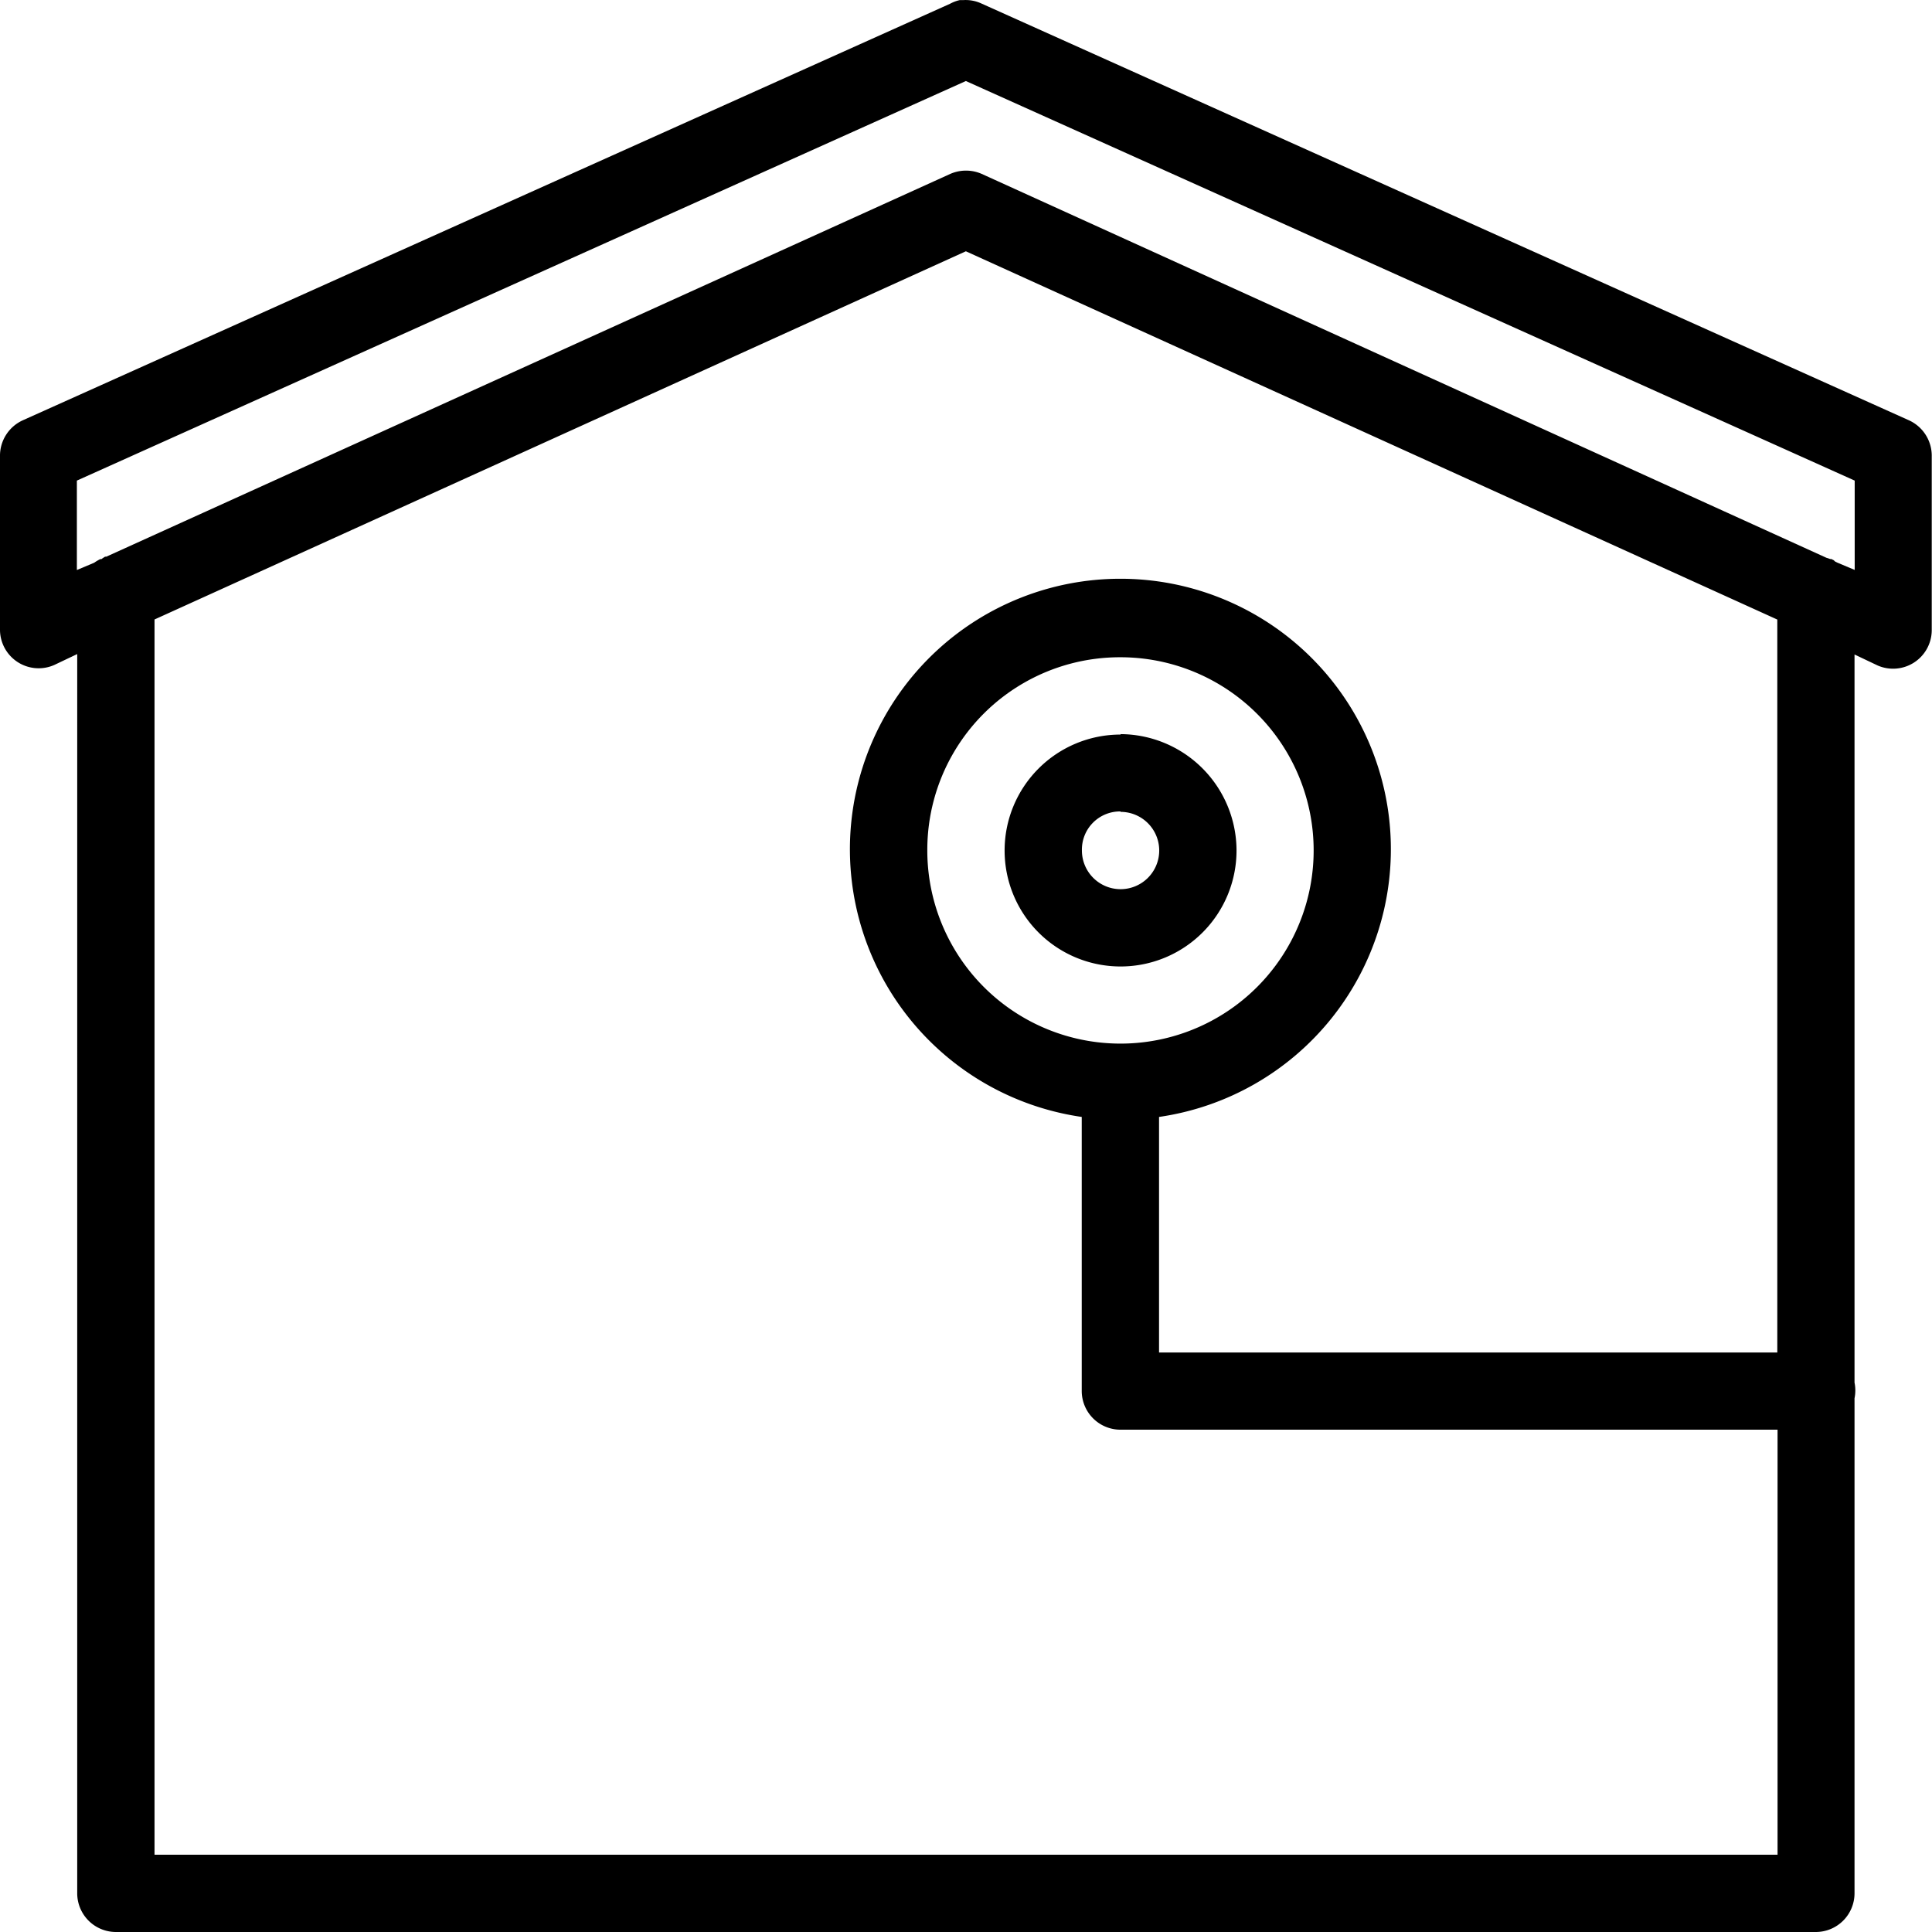
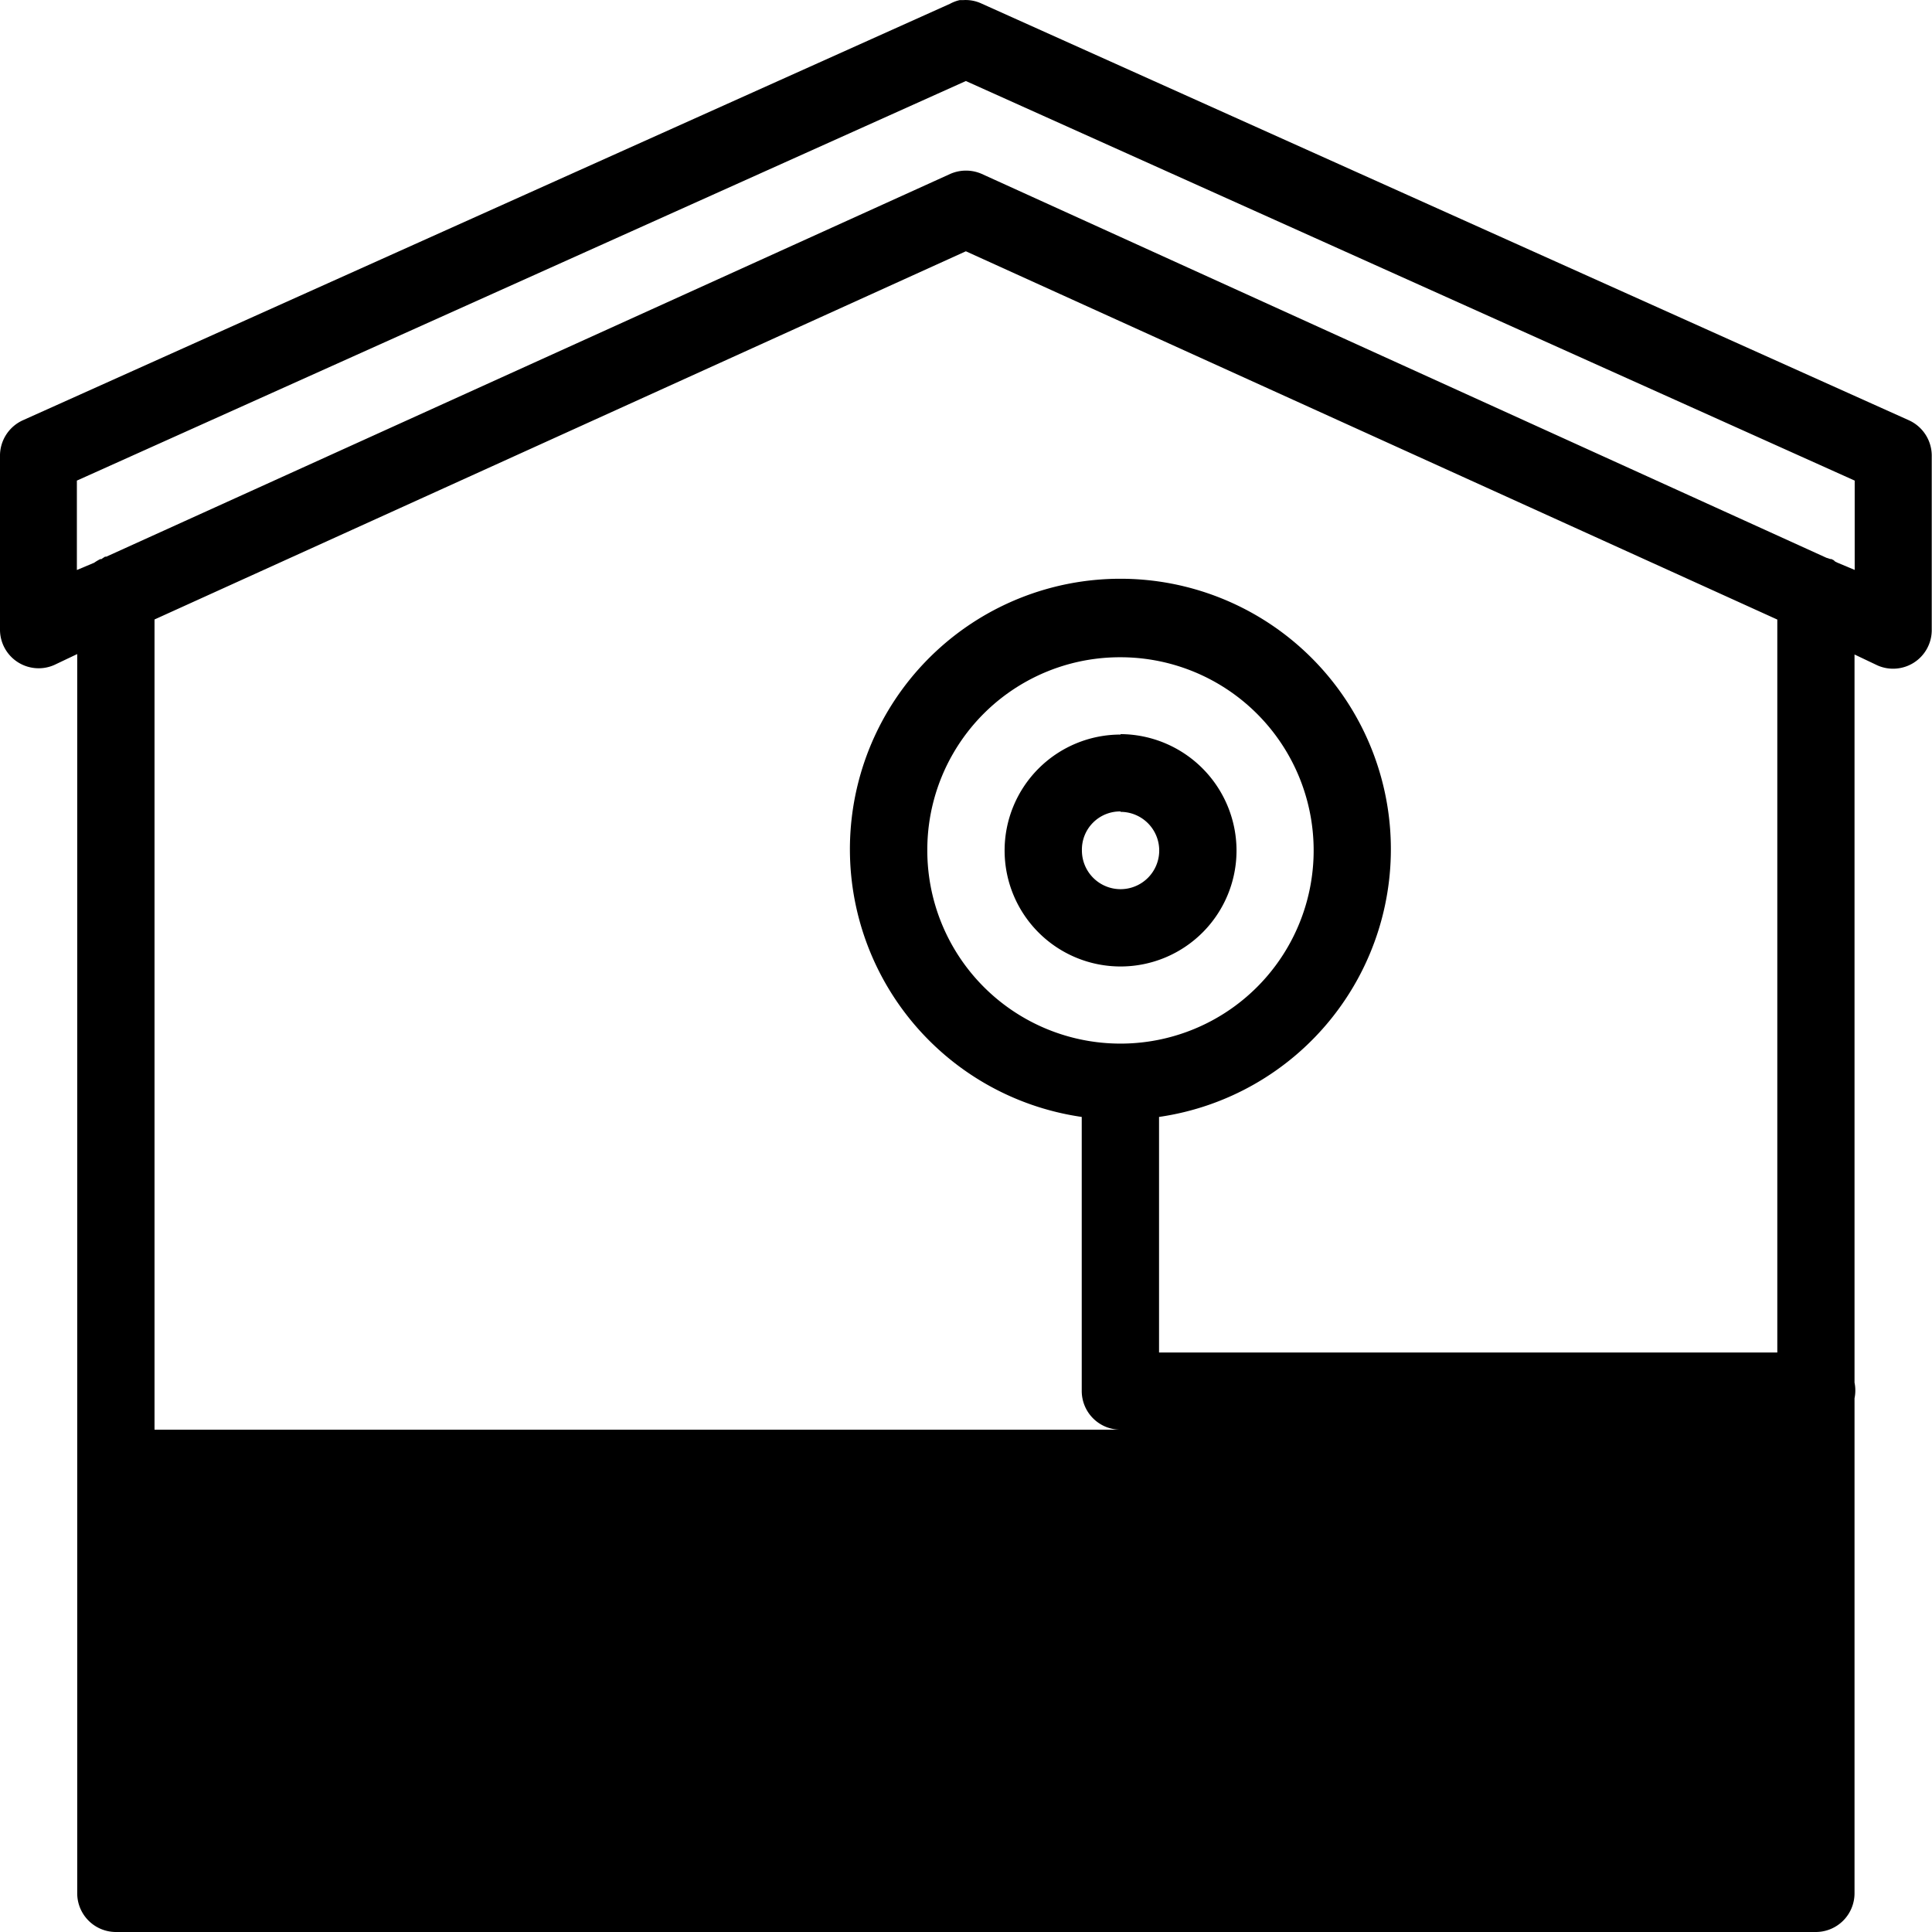
<svg xmlns="http://www.w3.org/2000/svg" width="22.343" height="22.343" viewBox="0 0 22.343 22.343">
-   <path id="icons8-indoor_camera" d="M11.1,0a.432.432,0,0,0-.112.042L.265,4.859A.45.45,0,0,0,0,5.278V7.289a.447.447,0,0,0,.628.4l.265-.126V21.895a.448.448,0,0,0,.447.447H21a.448.448,0,0,0,.447-.447V16.17a.454.454,0,0,0,0-.182V7.568l.265.126a.447.447,0,0,0,.628-.4V5.278a.45.45,0,0,0-.265-.419L11.353.041A.434.434,0,0,0,11.143,0Zm.07.936L21.449,5.557V6.59l-.2-.084-.028-.014-.014-.014-.028-.014h-.014a.393.393,0,0,0-.042-.014L11.353,2.01a.453.453,0,0,0-.363,0L1.229,6.437H1.215c-.014.009-.028.017-.042.028H1.159a.569.569,0,0,0-.07.042l-.2.084V5.557Zm0,1.969,9.384,4.259v8.476h-7.15V12.916a3.128,3.128,0,1,0-.894,0v3.17a.448.448,0,0,0,.447.447h7.6v4.915H1.787V7.163ZM12.959,7.6A2.234,2.234,0,1,1,10.724,9.83,2.227,2.227,0,0,1,12.959,7.6Zm0,.894A1.341,1.341,0,1,0,14.3,9.83,1.348,1.348,0,0,0,12.959,8.489Zm0,.894a.447.447,0,1,1-.447.447A.441.441,0,0,1,12.959,9.383Z" transform="translate(0 0.001)" />
+   <path id="icons8-indoor_camera" d="M11.1,0a.432.432,0,0,0-.112.042L.265,4.859A.45.45,0,0,0,0,5.278V7.289a.447.447,0,0,0,.628.4l.265-.126V21.895a.448.448,0,0,0,.447.447H21a.448.448,0,0,0,.447-.447V16.17a.454.454,0,0,0,0-.182V7.568l.265.126a.447.447,0,0,0,.628-.4V5.278a.45.45,0,0,0-.265-.419L11.353.041A.434.434,0,0,0,11.143,0Zm.07.936L21.449,5.557V6.59l-.2-.084-.028-.014-.014-.014-.028-.014h-.014a.393.393,0,0,0-.042-.014L11.353,2.01a.453.453,0,0,0-.363,0L1.229,6.437H1.215c-.014.009-.028.017-.042.028H1.159a.569.569,0,0,0-.07.042l-.2.084V5.557Zm0,1.969,9.384,4.259v8.476h-7.15V12.916a3.128,3.128,0,1,0-.894,0v3.17a.448.448,0,0,0,.447.447h7.6H1.787V7.163ZM12.959,7.6A2.234,2.234,0,1,1,10.724,9.83,2.227,2.227,0,0,1,12.959,7.6Zm0,.894A1.341,1.341,0,1,0,14.3,9.83,1.348,1.348,0,0,0,12.959,8.489Zm0,.894a.447.447,0,1,1-.447.447A.441.441,0,0,1,12.959,9.383Z" transform="translate(0 0.001)" />
</svg>